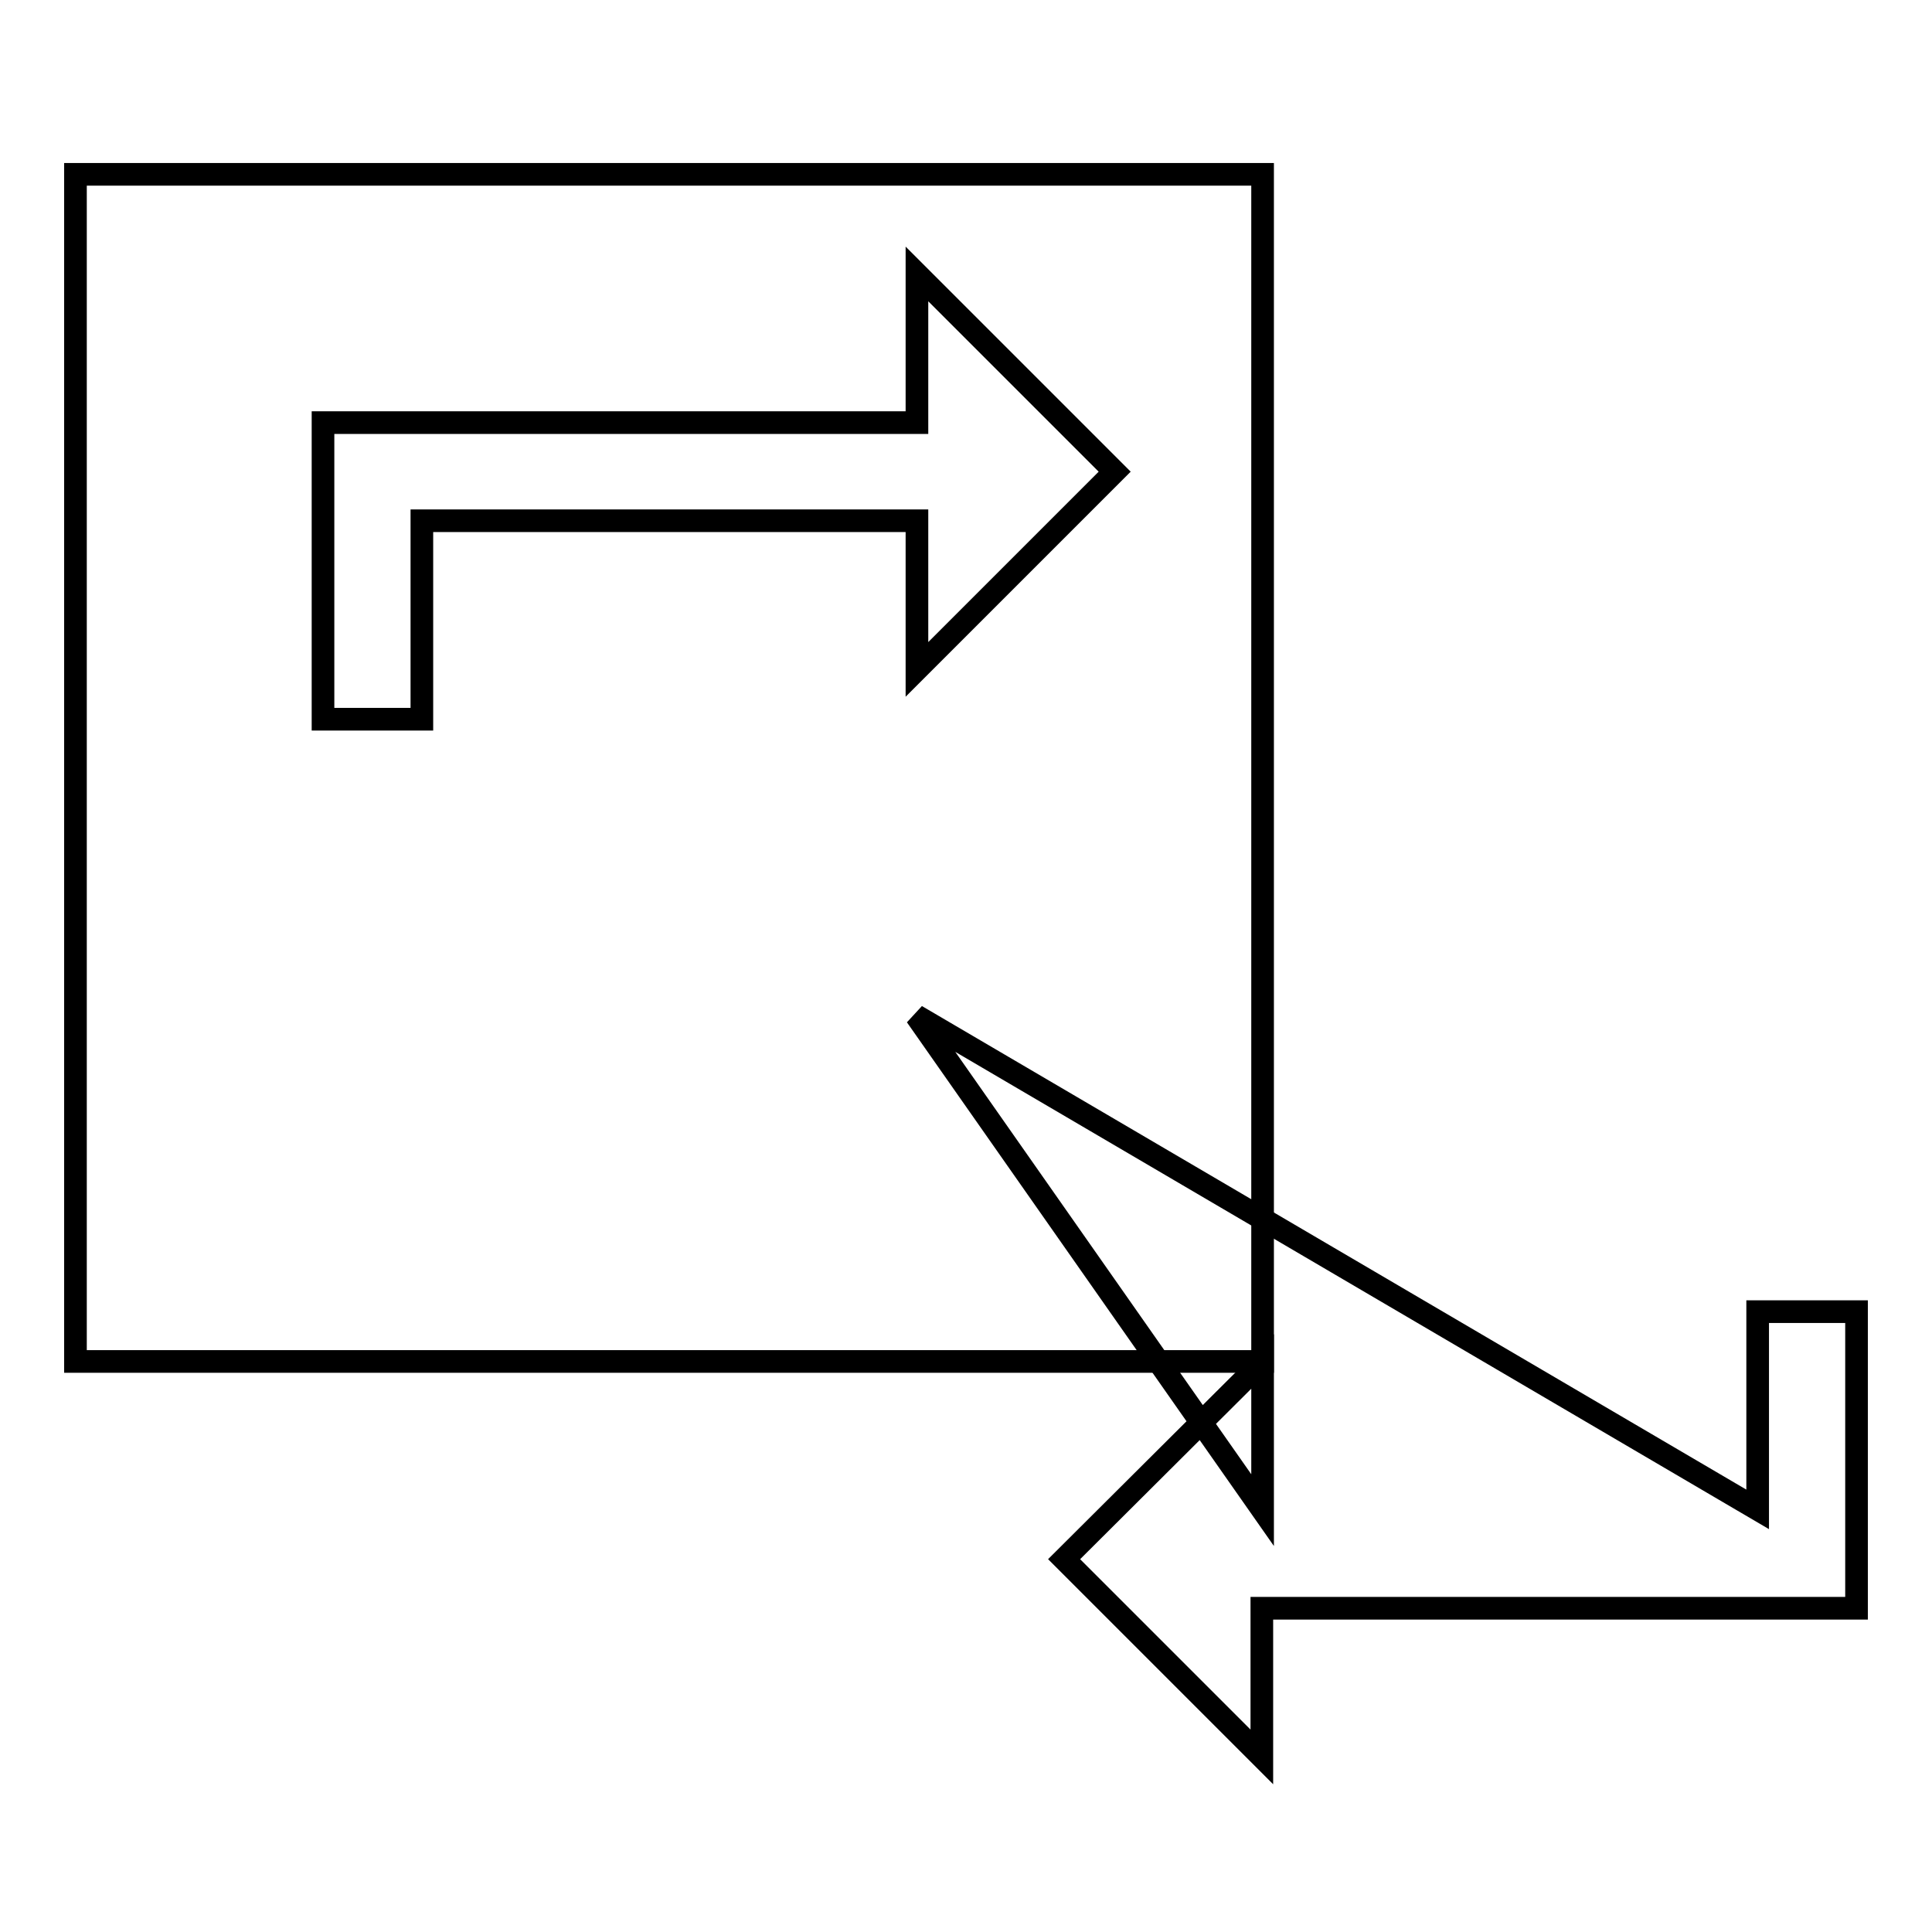
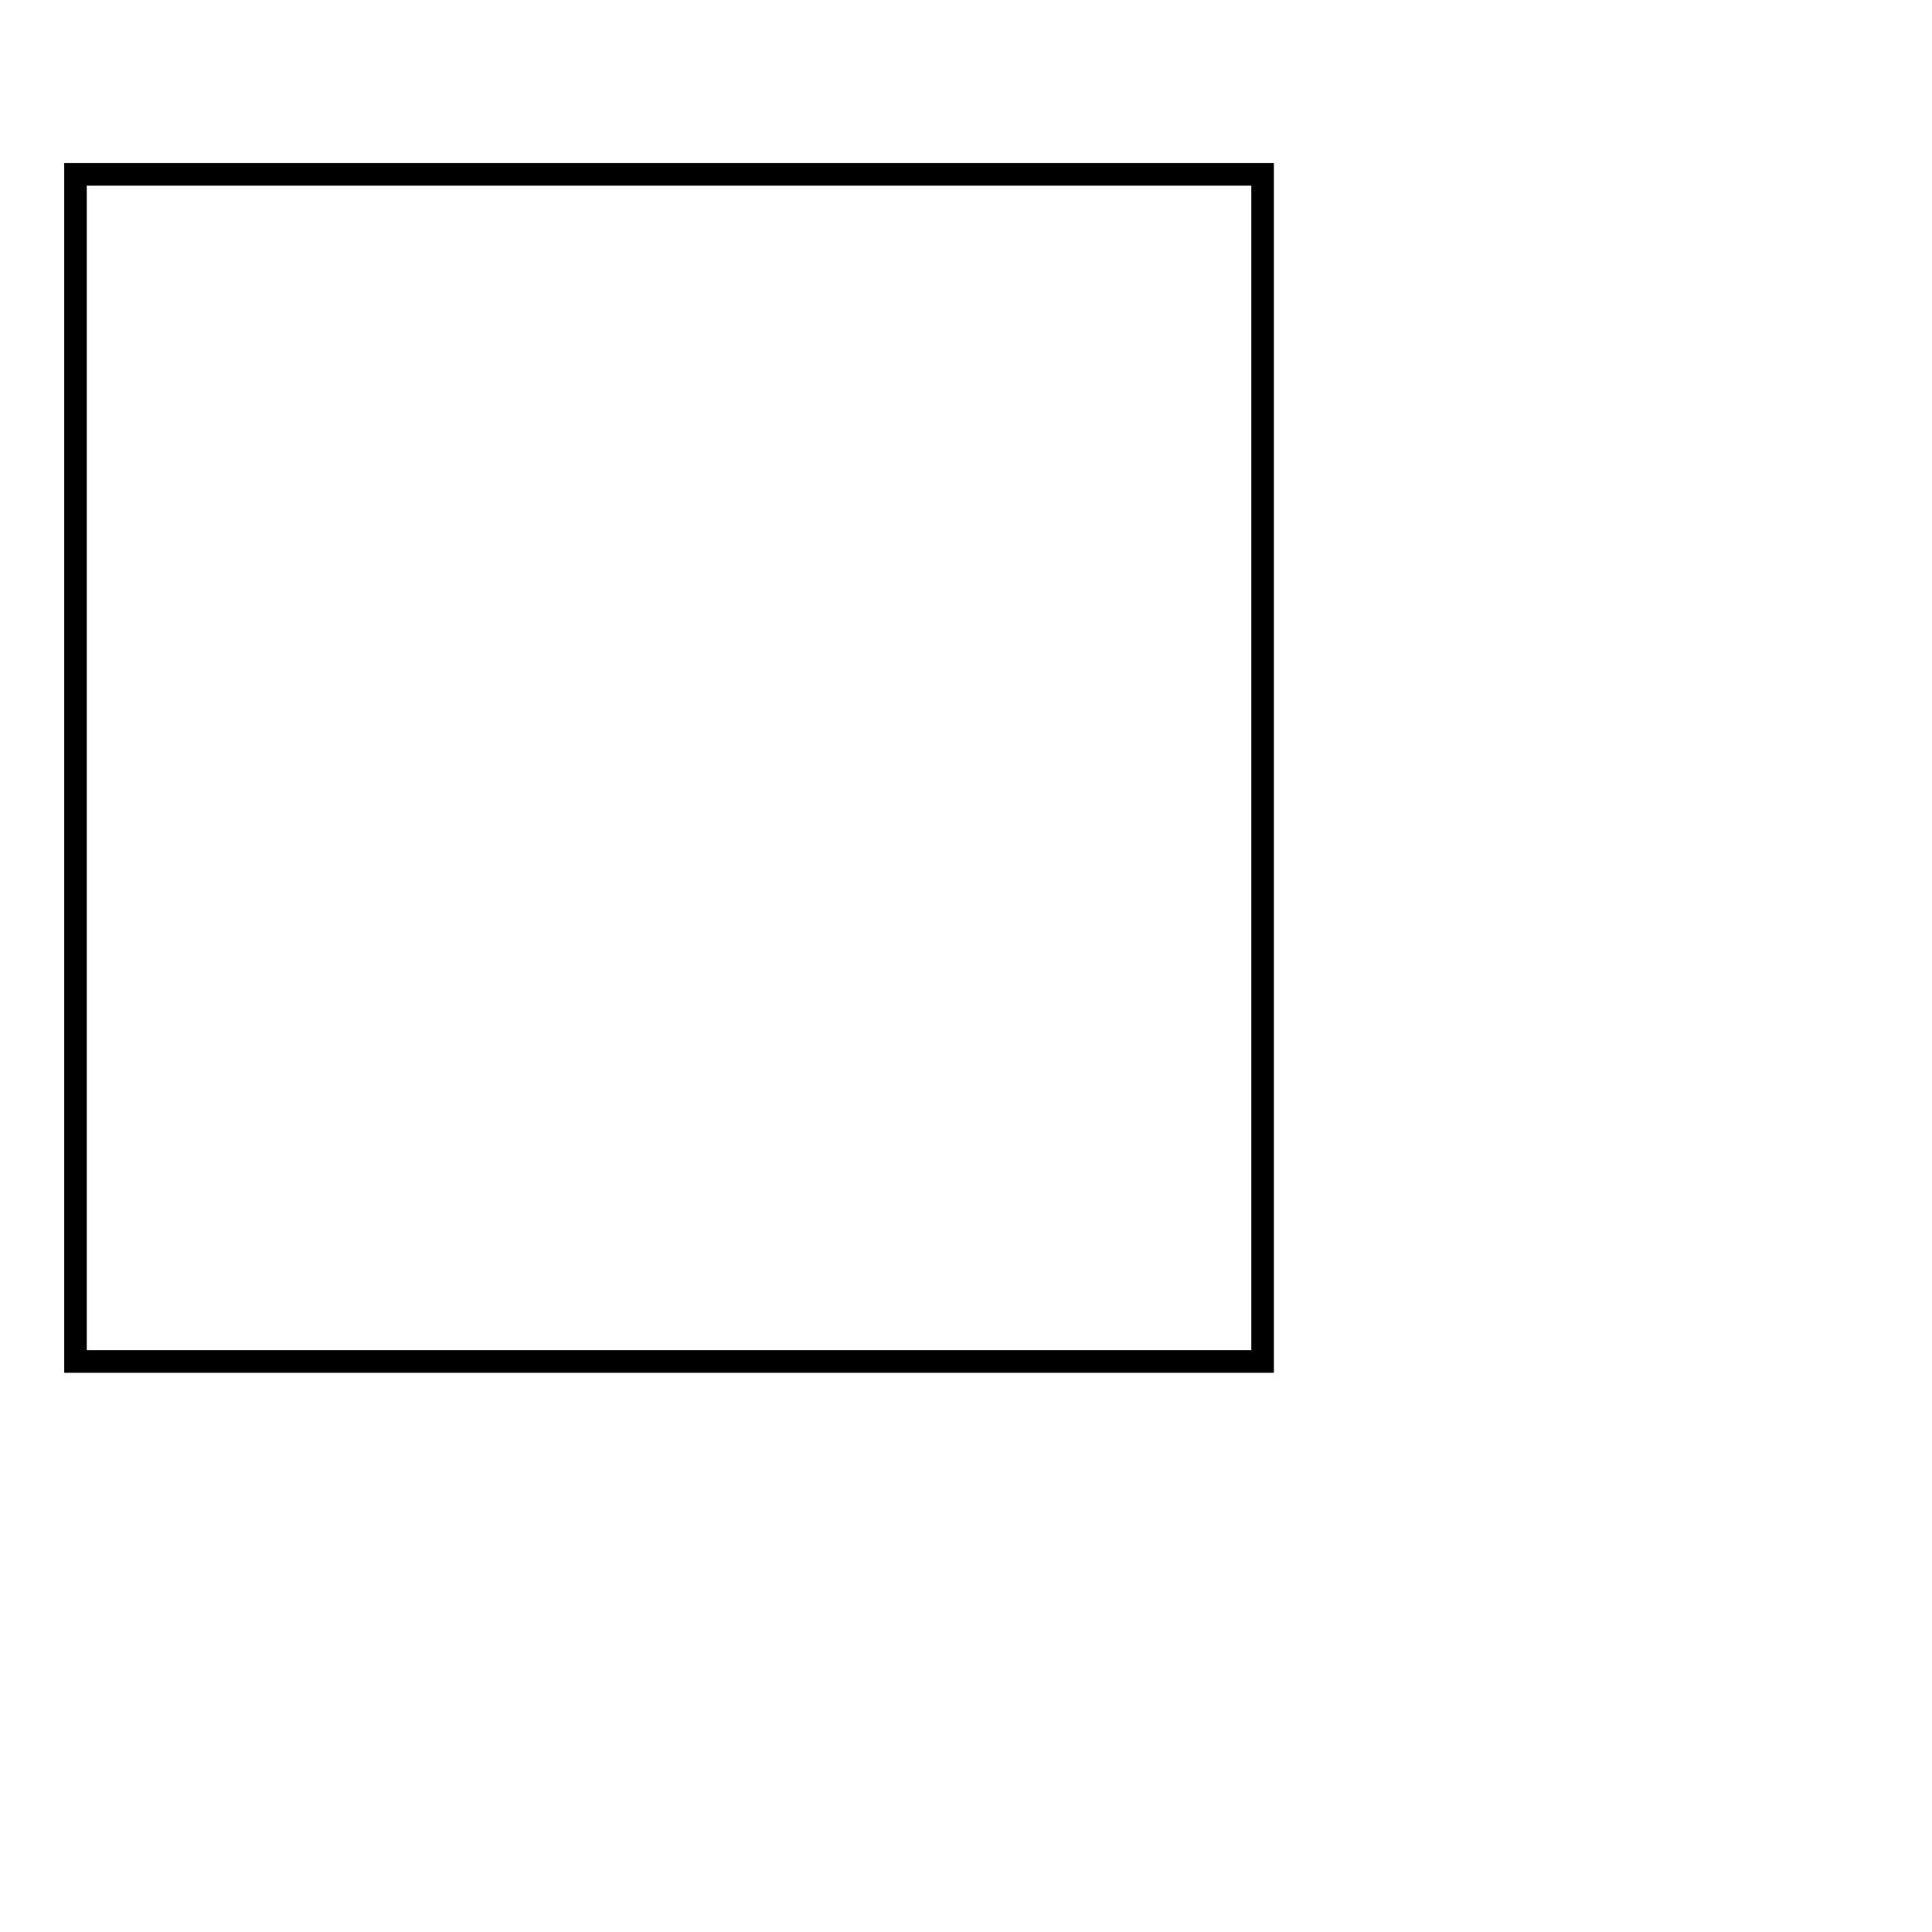
<svg xmlns="http://www.w3.org/2000/svg" version="1.1" x="0px" y="0px" viewBox="0 0 256 256" enable-background="new 0 0 256 256" xml:space="preserve">
  <g>
    <g>
      <path stroke-width="3" fill-opacity="0" stroke="#000000" d="M10,23.1h157.3v157.3H10V23.1z" />
-       <path stroke-width="3" fill-opacity="0" stroke="#000000" d="M55.9,69h65.6v19.7l26.2-26.2l-26.2-26.2v19.7H42.8v39.3h13.1L55.9,69L55.9,69z M121.4,134.6l45.9,65.5v-19.7l-26.3,26.2l26.2,26.2v-19.7H246v-39.3h-13.1v26.2L121.4,134.6z" />
    </g>
  </g>
</svg>